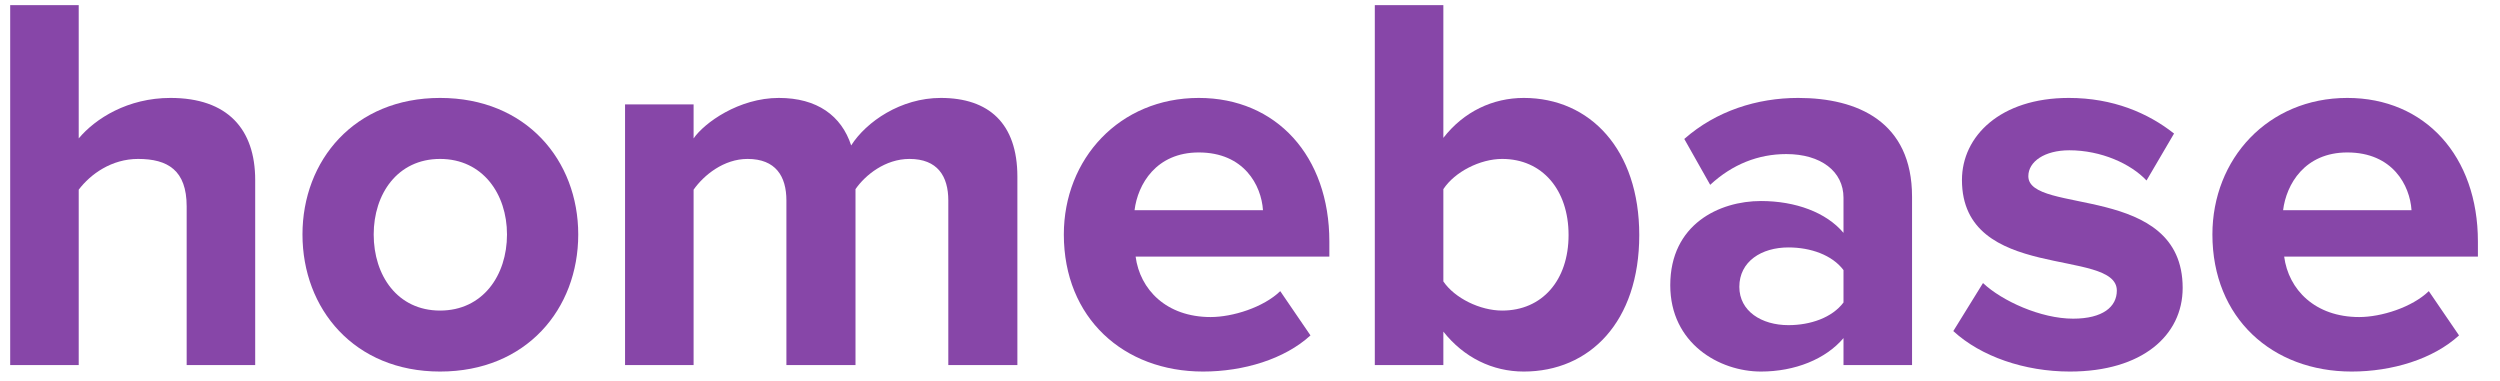
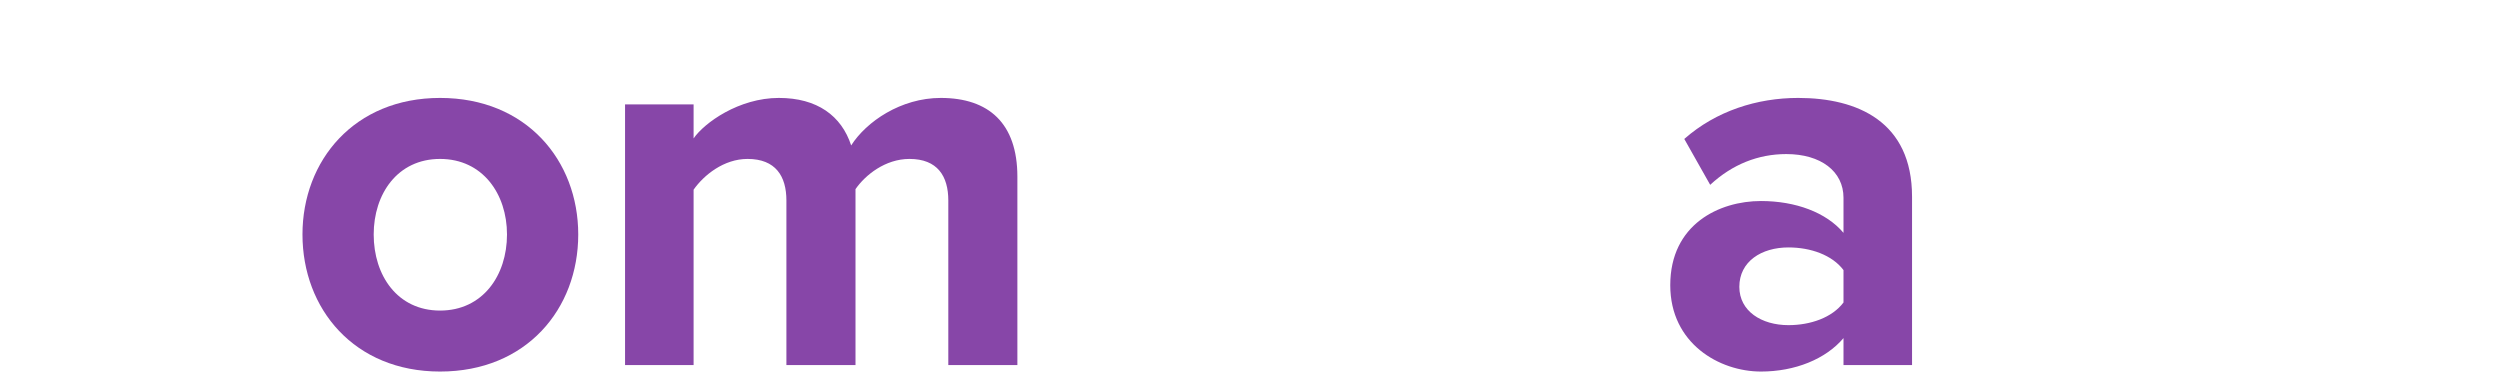
<svg xmlns="http://www.w3.org/2000/svg" width="105" height="16" viewBox="0 0 105 16" fill="none">
-   <path d="M10.718 15.333V7.559C10.718 5.428 9.562 4.113 7.16 4.113C5.369 4.113 4.009 4.975 3.306 5.813V0.215H0.428V15.333H3.306V7.967C3.805 7.309 4.689 6.675 5.8 6.675C7.046 6.675 7.84 7.151 7.84 8.669V15.333H10.718Z" fill="#8746A8" />
  <path d="M18.483 15.605C22.11 15.605 24.286 12.976 24.286 9.848C24.286 6.743 22.11 4.113 18.483 4.113C14.88 4.113 12.704 6.743 12.704 9.848C12.704 12.976 14.88 15.605 18.483 15.605ZM18.483 13.044C16.693 13.044 15.695 11.571 15.695 9.848C15.695 8.148 16.693 6.675 18.483 6.675C20.274 6.675 21.294 8.148 21.294 9.848C21.294 11.571 20.274 13.044 18.483 13.044Z" fill="#8746A8" />
  <path d="M42.73 15.333V7.423C42.73 5.179 41.529 4.113 39.512 4.113C37.834 4.113 36.384 5.111 35.749 6.108C35.341 4.861 34.321 4.113 32.712 4.113C31.035 4.113 29.584 5.156 29.131 5.813V4.385H26.252V15.333H29.131V7.967C29.561 7.355 30.4 6.675 31.397 6.675C32.576 6.675 33.029 7.4 33.029 8.42V15.333H35.931V7.944C36.339 7.355 37.177 6.675 38.197 6.675C39.376 6.675 39.829 7.4 39.829 8.42V15.333H42.73Z" fill="#8746A8" />
-   <path d="M50.529 15.605C52.229 15.605 53.952 15.084 55.04 14.087L53.77 12.228C53.068 12.908 51.776 13.316 50.846 13.316C48.988 13.316 47.877 12.16 47.696 10.777H55.833V10.143C55.833 6.561 53.612 4.113 50.348 4.113C47.016 4.113 44.681 6.675 44.681 9.848C44.681 13.361 47.197 15.605 50.529 15.605ZM53.045 8.828H47.651C47.786 7.74 48.557 6.403 50.348 6.403C52.252 6.403 52.977 7.785 53.045 8.828Z" fill="#8746A8" />
-   <path d="M60.621 11.82V7.944C61.097 7.219 62.163 6.675 63.092 6.675C64.769 6.675 65.88 7.967 65.88 9.871C65.88 11.775 64.769 13.044 63.092 13.044C62.163 13.044 61.097 12.523 60.621 11.82ZM60.621 15.333V13.928C61.483 15.016 62.684 15.605 63.998 15.605C66.764 15.605 68.849 13.52 68.849 9.871C68.849 6.289 66.787 4.113 63.998 4.113C62.706 4.113 61.483 4.68 60.621 5.791V0.215H57.742V15.333H60.621Z" fill="#8746A8" />
  <path d="M80.306 15.333V8.261C80.306 5.111 78.016 4.113 75.523 4.113C73.8 4.113 72.078 4.657 70.74 5.836L71.828 7.763C72.758 6.901 73.846 6.471 75.024 6.471C76.475 6.471 77.427 7.196 77.427 8.307V9.78C76.702 8.919 75.41 8.443 73.959 8.443C72.214 8.443 70.151 9.417 70.151 11.979C70.151 14.427 72.214 15.605 73.959 15.605C75.387 15.605 76.679 15.084 77.427 14.2V15.333H80.306ZM75.115 13.656C73.982 13.656 73.052 13.067 73.052 12.047C73.052 10.981 73.982 10.392 75.115 10.392C76.044 10.392 76.951 10.709 77.427 11.344V12.704C76.951 13.339 76.044 13.656 75.115 13.656Z" fill="#8746A8" />
-   <path d="M86.935 15.605C89.972 15.605 91.672 14.087 91.672 12.092C91.672 7.672 85.19 9.032 85.19 7.4C85.19 6.788 85.87 6.312 86.912 6.312C88.25 6.312 89.496 6.879 90.154 7.581L91.31 5.609C90.222 4.748 88.748 4.113 86.89 4.113C84.011 4.113 82.402 5.723 82.402 7.559C82.402 11.865 88.907 10.392 88.907 12.205C88.907 12.885 88.318 13.384 87.071 13.384C85.711 13.384 84.079 12.636 83.286 11.888L82.039 13.905C83.195 14.971 85.031 15.605 86.935 15.605Z" fill="#8746A8" />
-   <path d="M98.769 15.605C100.468 15.605 102.191 15.084 103.279 14.087L102.01 12.228C101.307 12.908 100.015 13.316 99.086 13.316C97.227 13.316 96.117 12.16 95.935 10.777H104.072V10.143C104.072 6.561 101.851 4.113 98.587 4.113C95.255 4.113 92.921 6.675 92.921 9.848C92.921 13.361 95.436 15.605 98.769 15.605ZM101.284 8.828H95.89C96.026 7.74 96.796 6.403 98.587 6.403C100.491 6.403 101.216 7.785 101.284 8.828Z" fill="#8746A8" />
</svg>